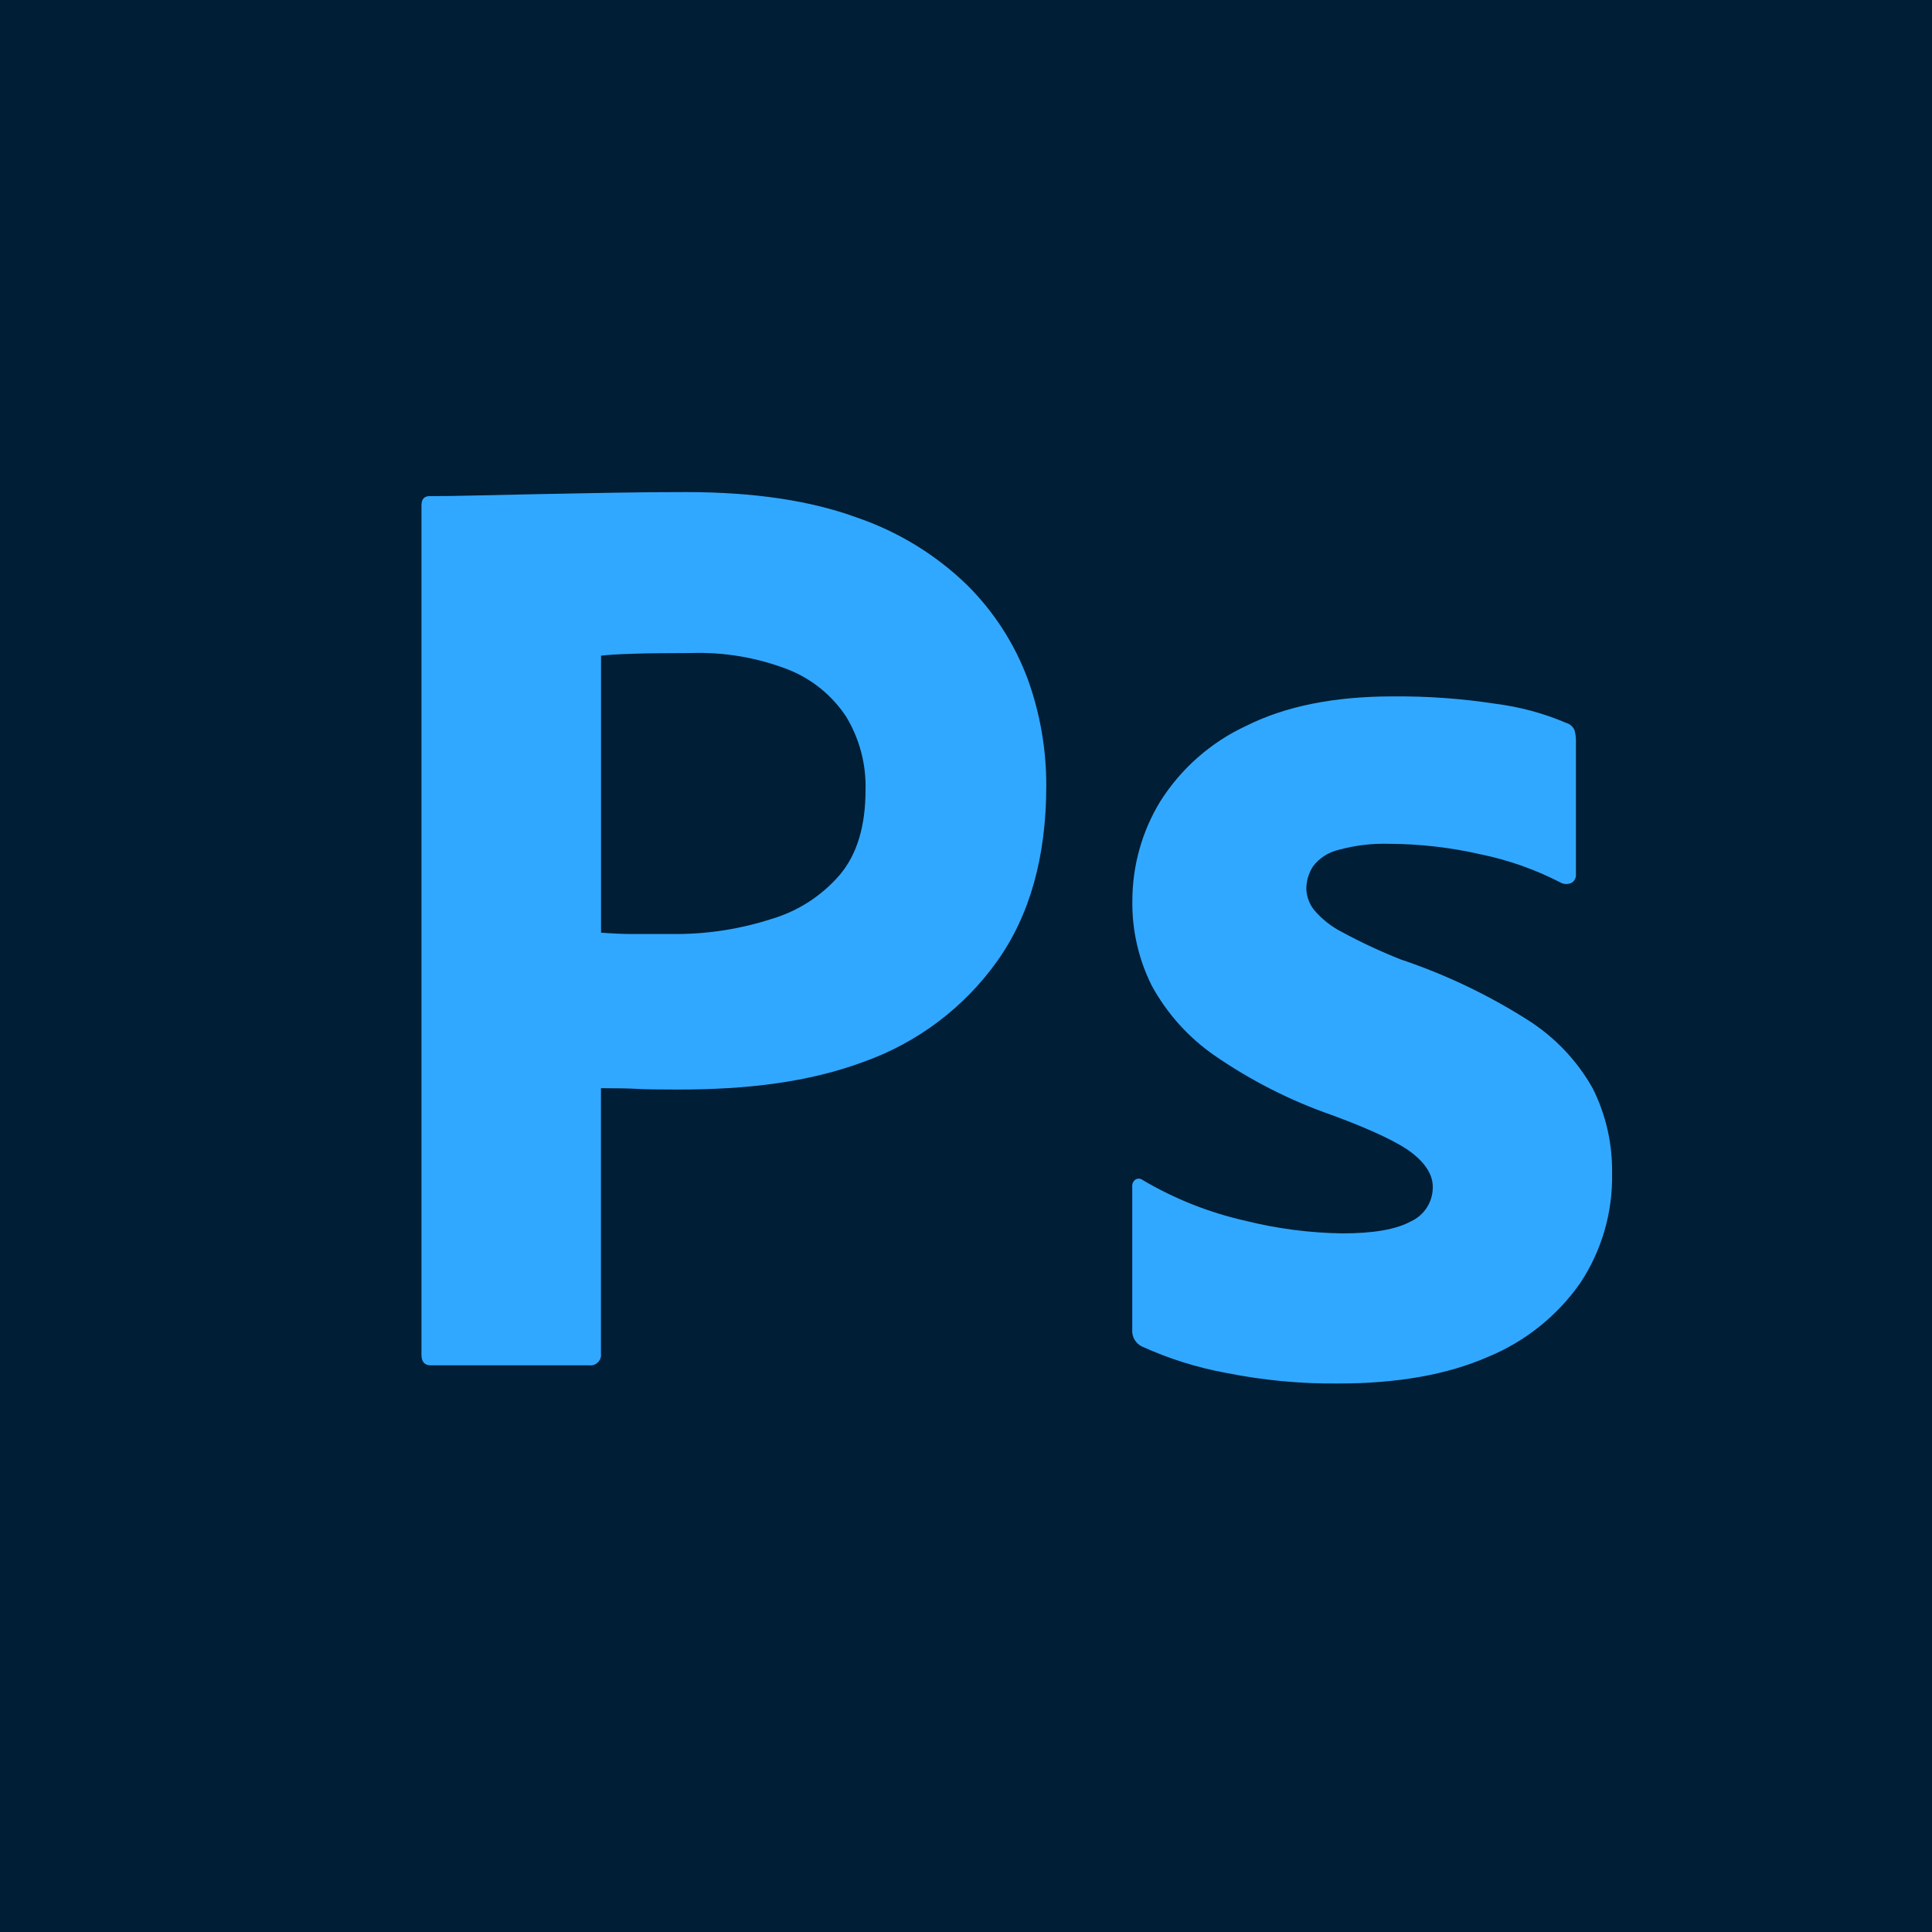
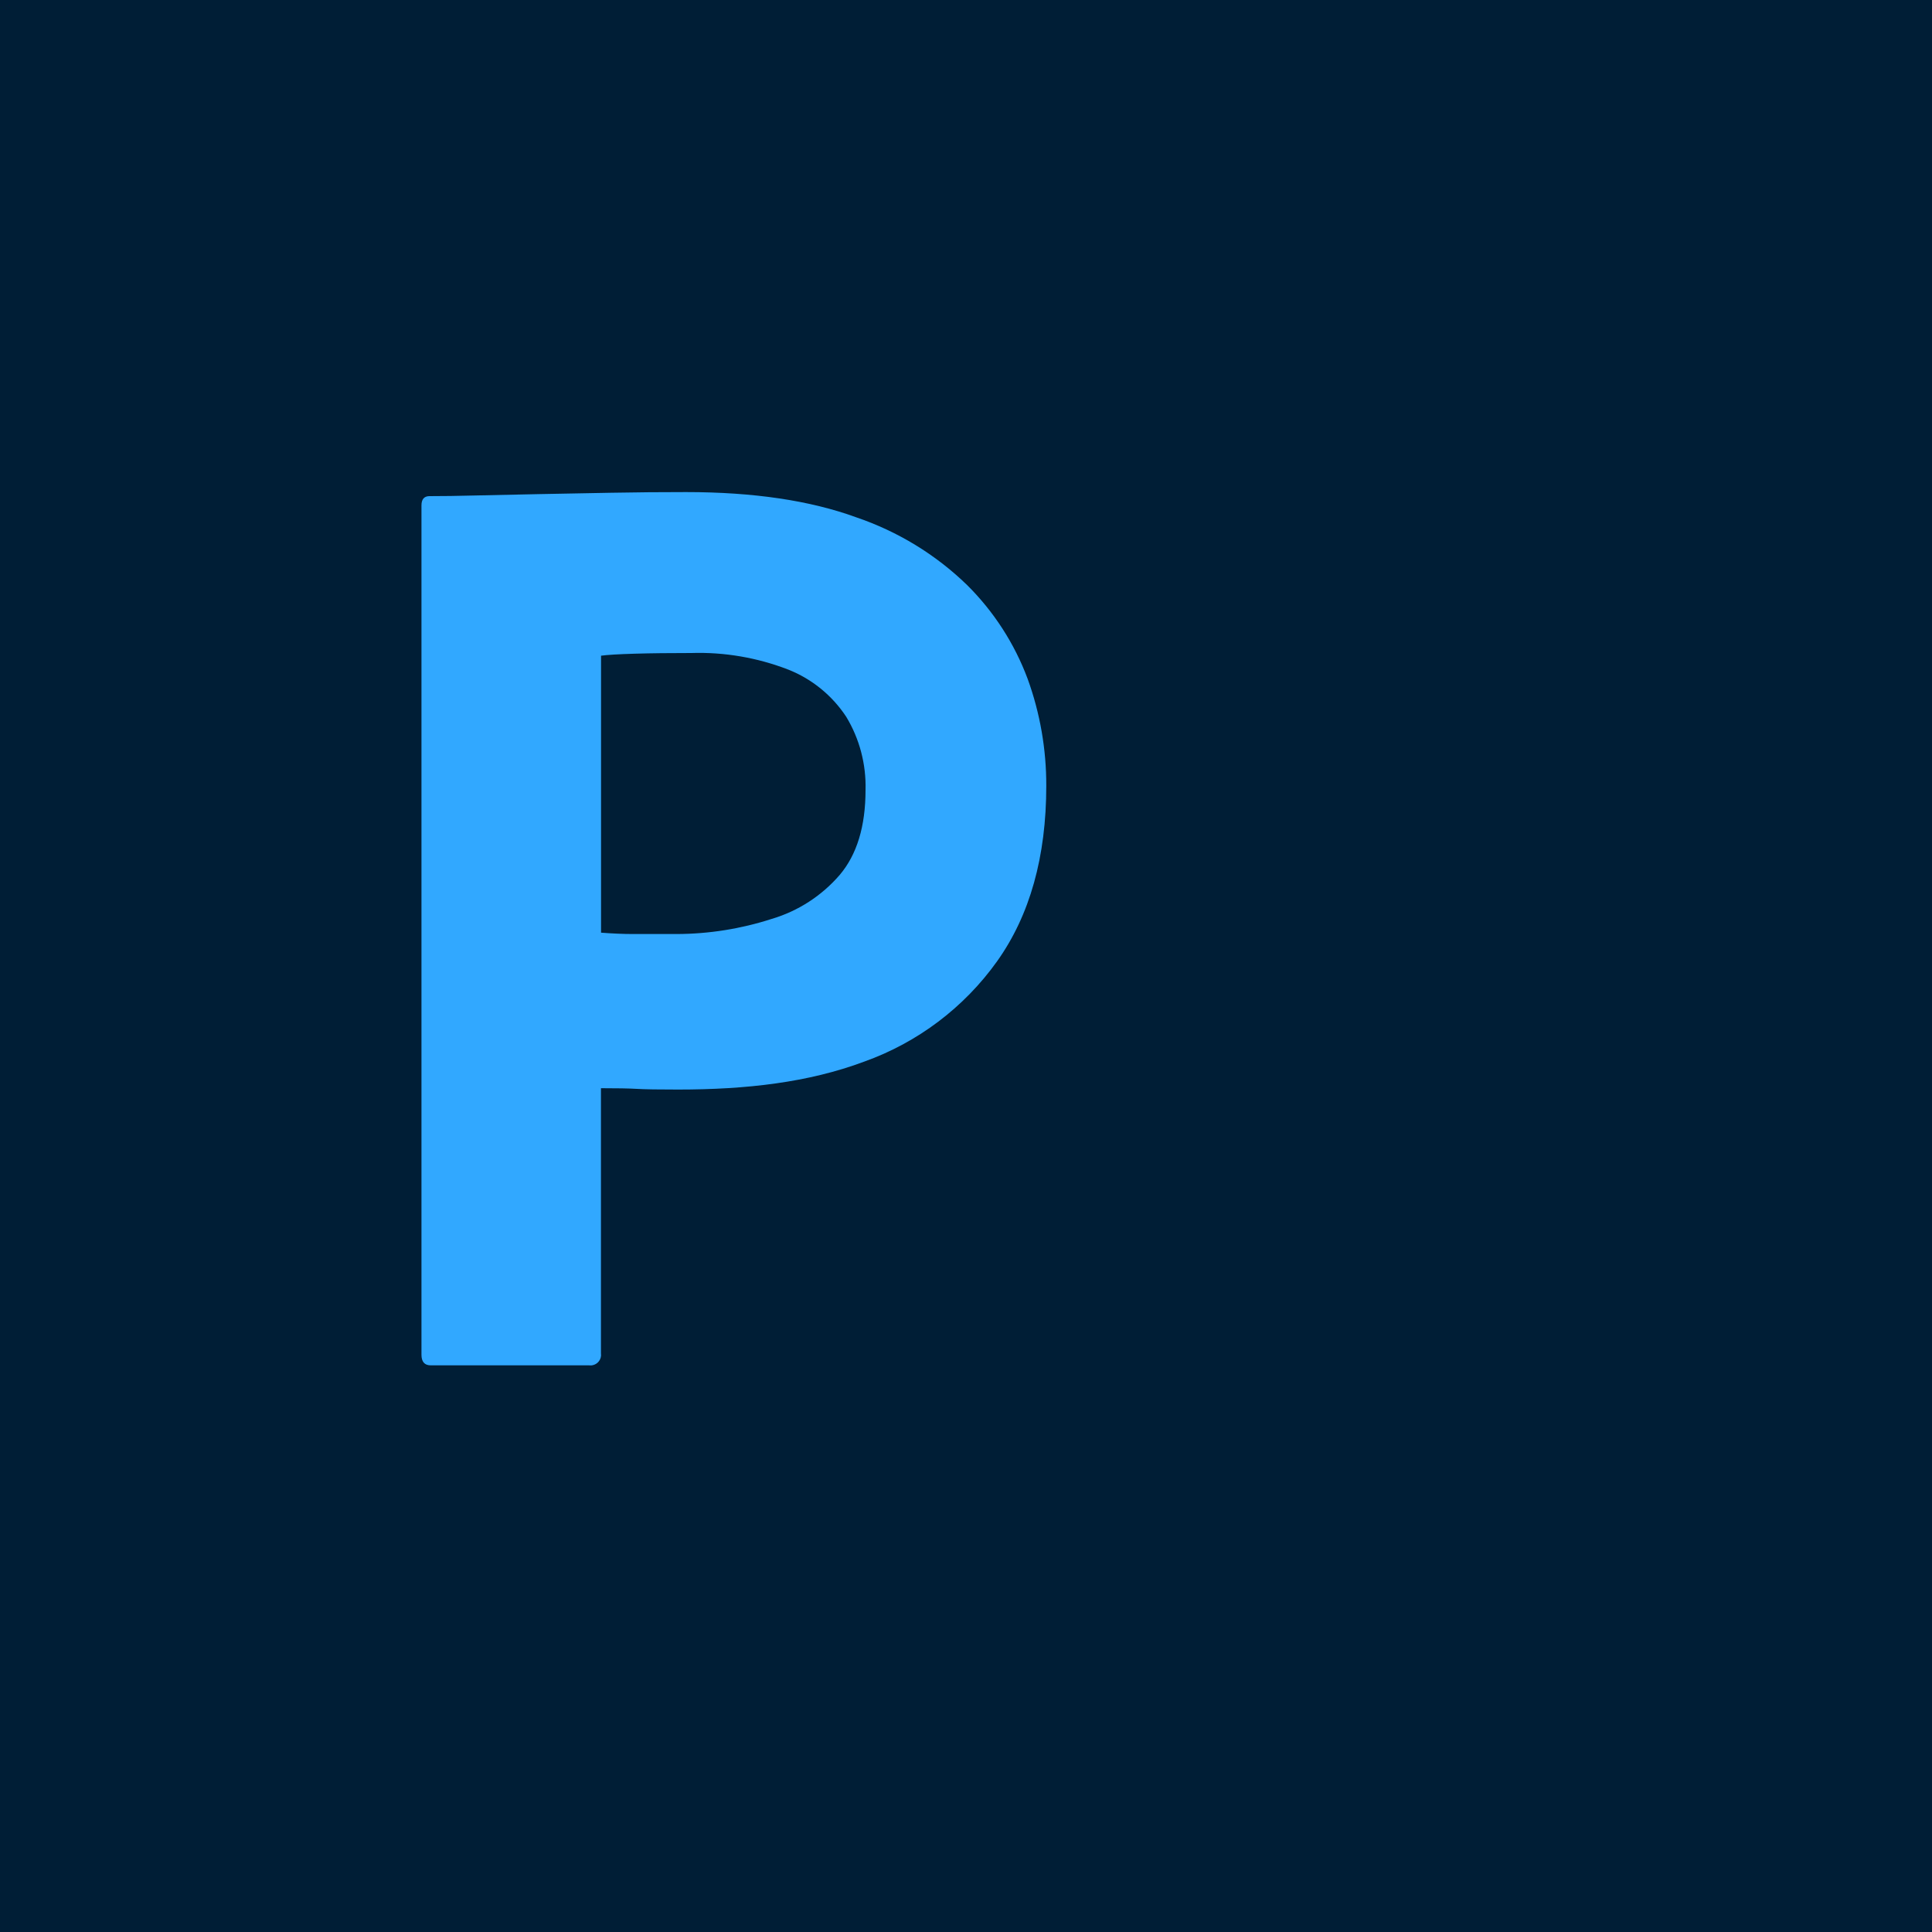
<svg xmlns="http://www.w3.org/2000/svg" id="Layer_1" viewBox="0 0 200 200">
  <g id="Layer_2-2">
    <g id="Surfaces">
      <g id="Photo_Surface">
        <g id="Outline_no_shadow">
          <rect x="-4" y="-4" width="208" height="208" fill="#001e36" stroke-width="0" />
        </g>
      </g>
    </g>
    <g id="Outlined_Mnemonics_Logos">
      <g id="Ps">
        <path d="m43.63,140.25V52.32c0-.64.28-.96.83-.96,1.47,0,2.8-.02,4.82-.07,2.02-.05,4.2-.09,6.54-.14,2.34-.05,4.82-.09,7.43-.14,2.61-.05,5.21-.07,7.77-.07,6.97,0,12.84.87,17.61,2.61,4.3,1.46,8.23,3.85,11.49,7.02,2.76,2.74,4.9,6.05,6.26,9.7,1.29,3.55,1.94,7.3,1.93,11.08,0,7.34-1.7,13.4-5.09,18.16-3.42,4.79-8.22,8.41-13.76,10.39-5.78,2.16-12.2,2.89-19.26,2.89-2.02,0-3.44-.02-4.27-.07-.83-.05-2.06-.07-3.72-.07v27.45c.09.6-.33,1.15-.93,1.24-.1.01-.21.01-.31,0h-16.38c-.64,0-.96-.37-.96-1.1Zm18.59-72.38v28.68c1.19.09,2.29.14,3.3.14h4.54c3.34-.01,6.66-.54,9.84-1.57,2.73-.81,5.16-2.39,7.02-4.54,1.79-2.11,2.68-5.04,2.68-8.81.07-2.66-.62-5.29-2-7.57-1.45-2.2-3.54-3.91-5.99-4.88-3.2-1.24-6.62-1.83-10.05-1.72-2.2,0-4.15.02-5.85.07-1.7.05-2.87.12-3.51.21h0Z" fill="#31a8ff" stroke-width="0" />
-         <path d="m161.51,91.34c-2.59-1.33-5.34-2.3-8.19-2.89-3.14-.72-6.34-1.09-9.56-1.1-1.74-.05-3.48.16-5.16.62-1.07.24-2.02.85-2.68,1.72-.45.7-.69,1.51-.69,2.34.03.8.32,1.58.83,2.2.8.94,1.79,1.71,2.89,2.27,1.96,1.06,3.98,2,6.05,2.82,4.62,1.55,9.03,3.65,13.14,6.26,2.8,1.77,5.12,4.2,6.74,7.09,1.37,2.73,2.05,5.75,2,8.81.08,4.03-1.07,7.99-3.3,11.35-2.39,3.41-5.71,6.06-9.56,7.64-4.18,1.83-9.34,2.75-15.48,2.75-3.9.04-7.8-.33-11.63-1.1-3.02-.55-5.95-1.48-8.74-2.75-.61-.32-.99-.96-.96-1.65v-14.86c-.03-.3.1-.59.34-.76.24-.14.54-.11.76.07,3.29,1.94,6.87,3.36,10.6,4.2,3.29.82,6.66,1.26,10.05,1.31,3.21,0,5.57-.41,7.09-1.24,1.4-.64,2.29-2.04,2.27-3.58,0-1.19-.69-2.34-2.06-3.44-1.38-1.1-4.17-2.43-8.39-3.99-4.32-1.5-8.42-3.59-12.18-6.19-2.69-1.87-4.9-4.34-6.47-7.22-1.35-2.71-2.04-5.71-2-8.74,0-3.64.99-7.21,2.89-10.32,2.16-3.42,5.27-6.15,8.94-7.84,4.04-2.02,9.08-3.03,15.14-3.03,3.55-.03,7.09.22,10.6.76,2.54.32,5.02.99,7.38,2,.38.11.68.39.83.76.09.34.14.68.14,1.03v13.9c.02.33-.14.64-.41.83-.37.19-.81.19-1.18,0Z" fill="#31a8ff" stroke-width="0" />
      </g>
    </g>
  </g>
</svg>